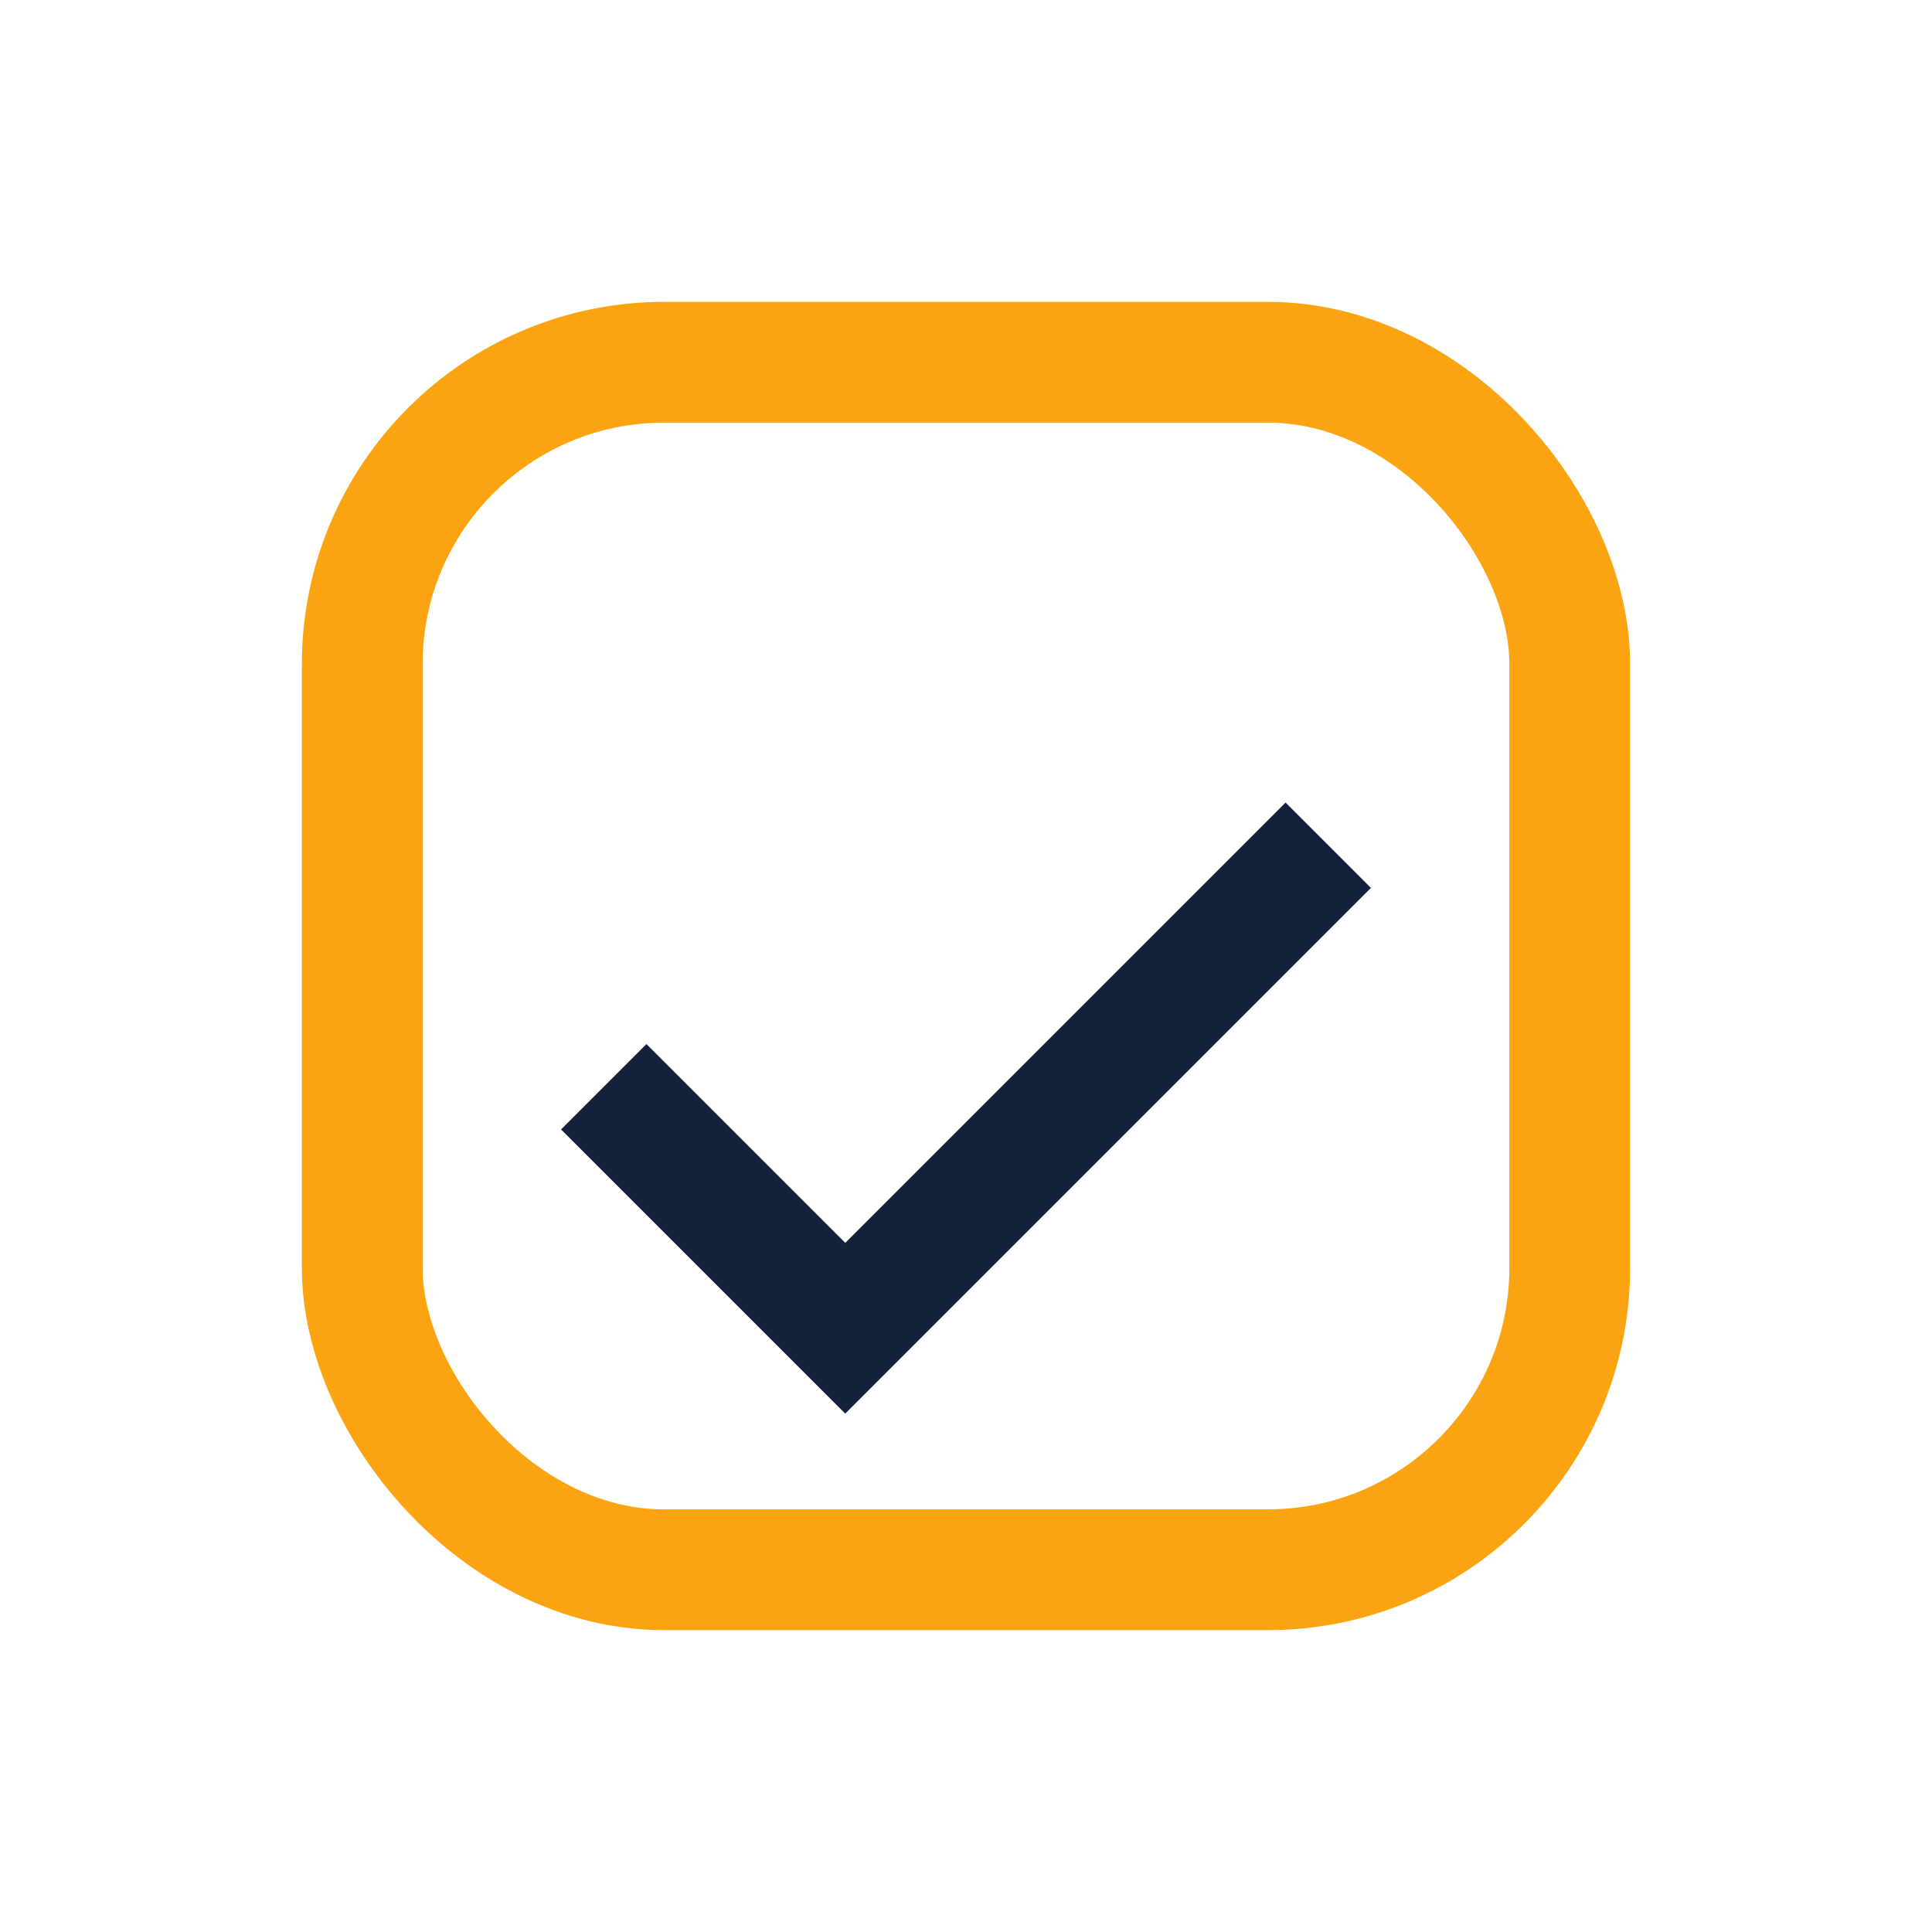
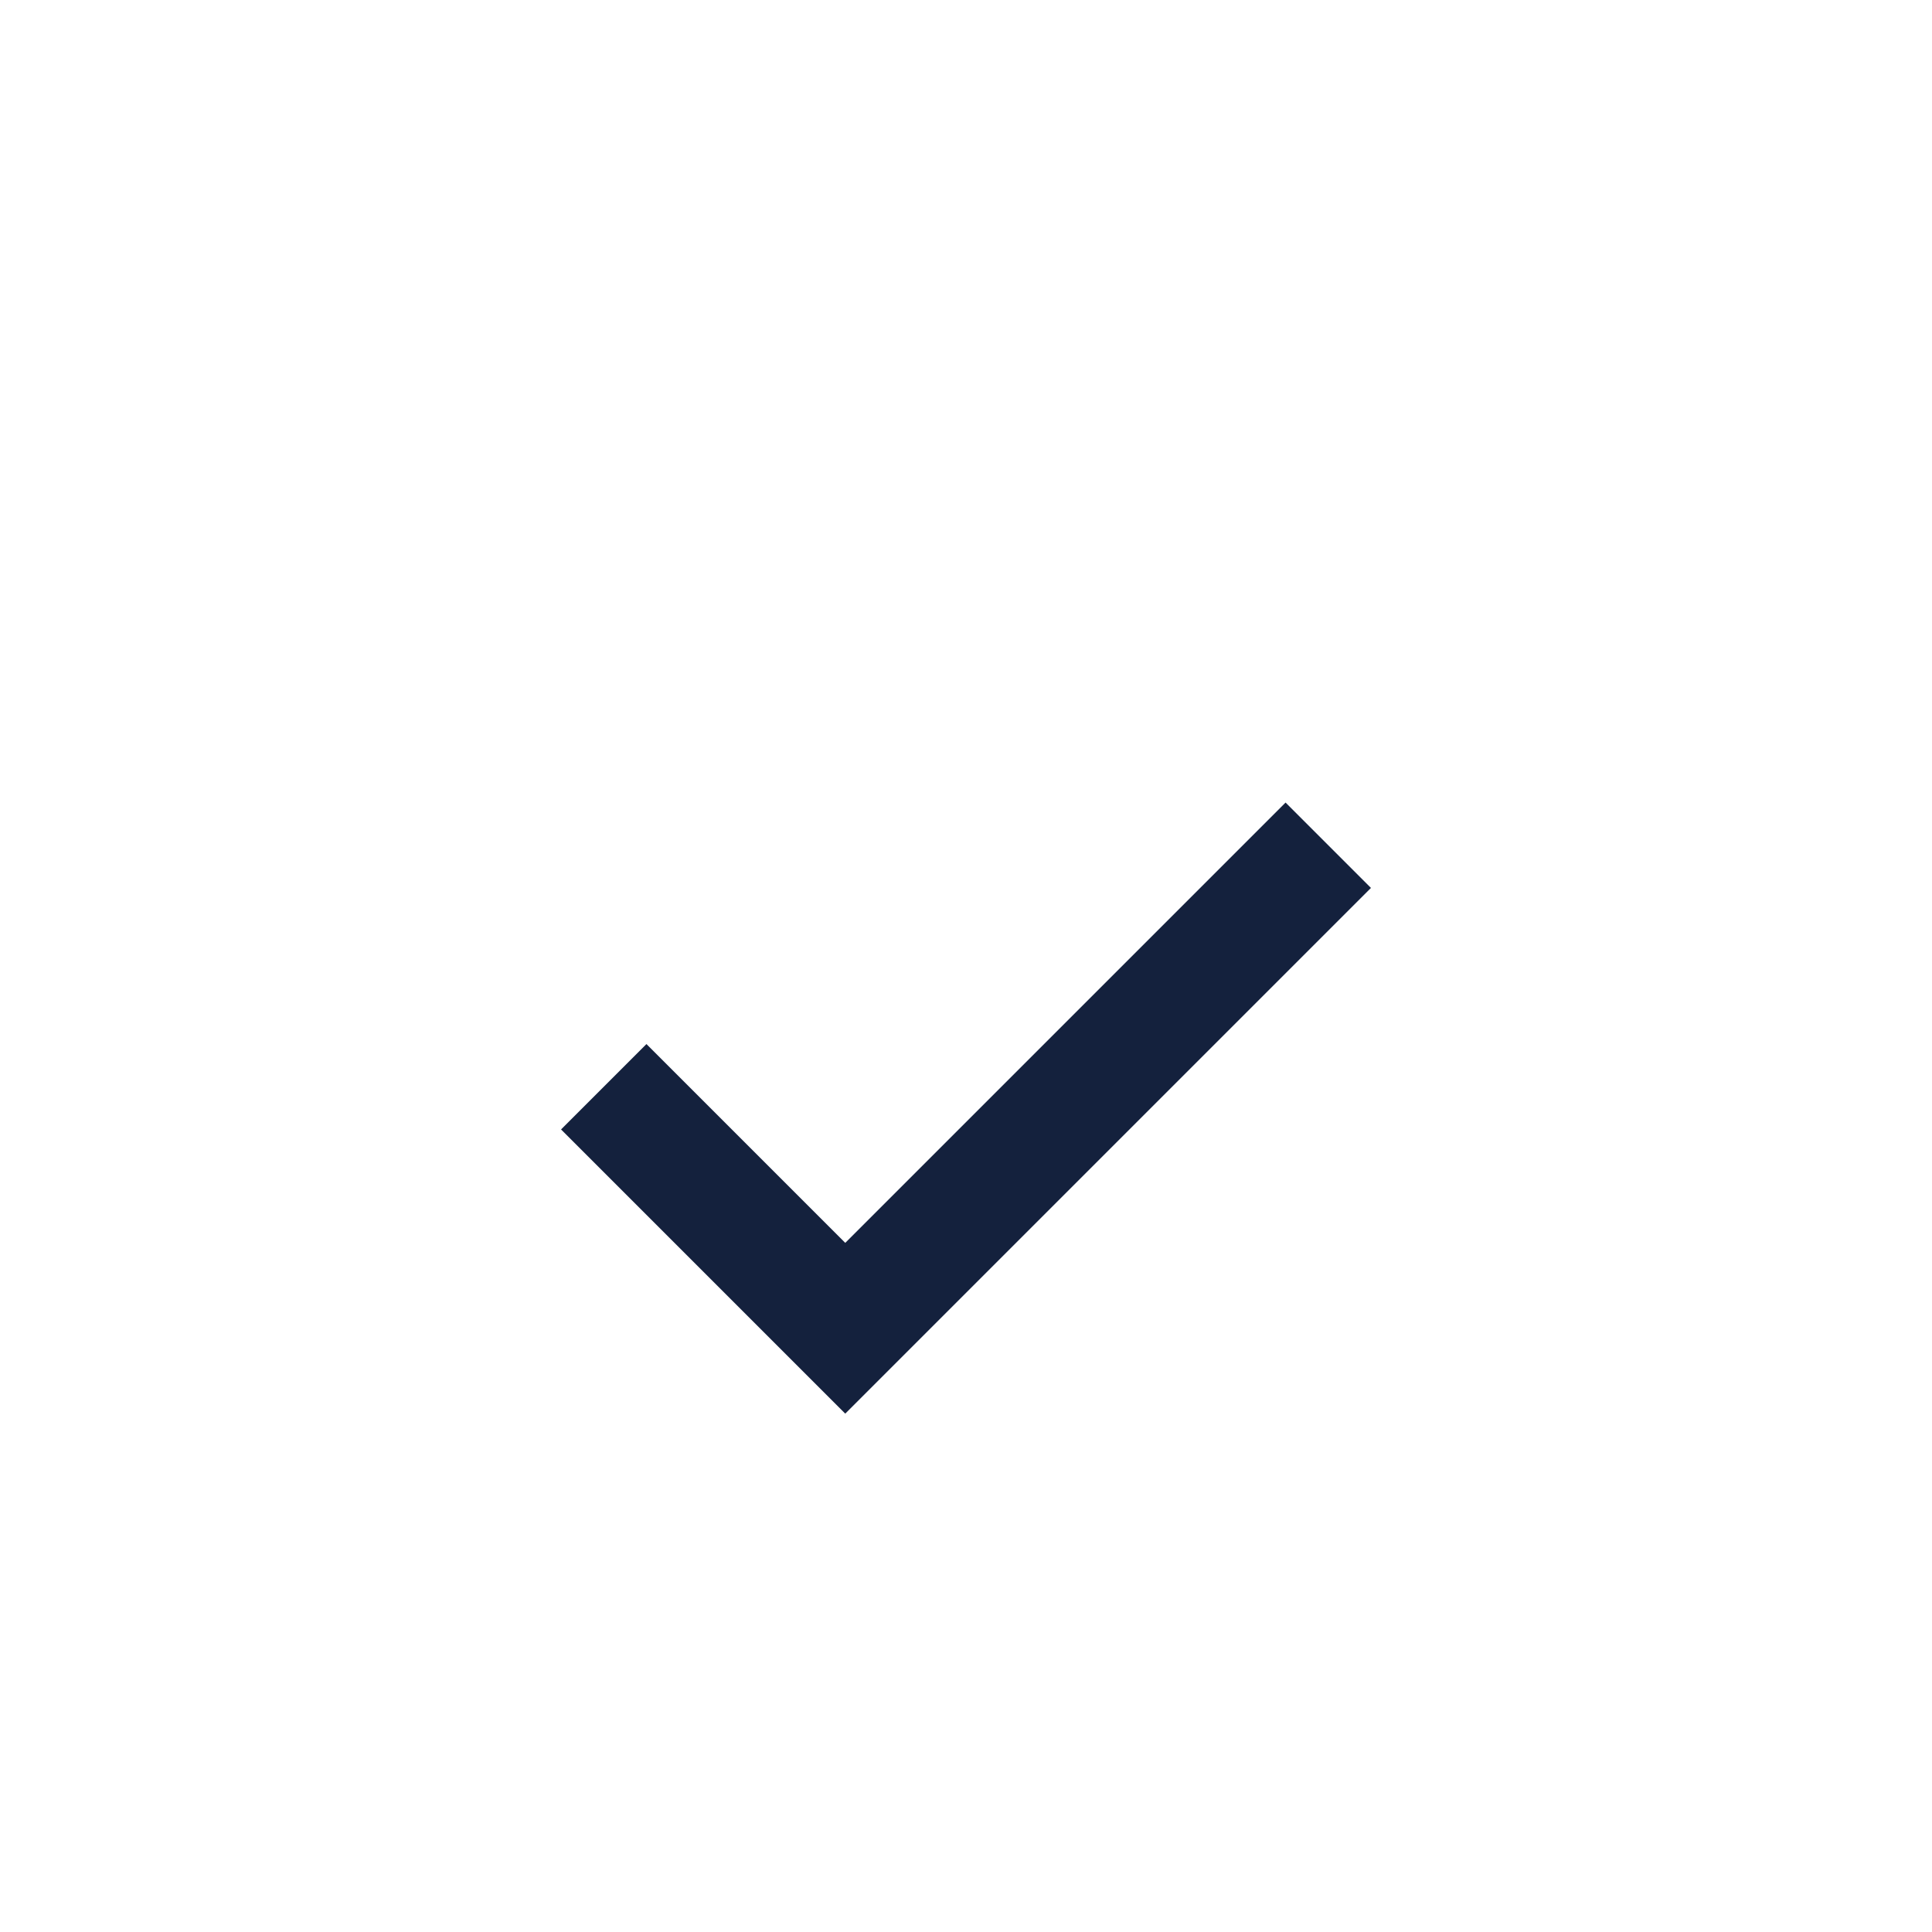
<svg xmlns="http://www.w3.org/2000/svg" width="32" height="32" viewBox="0 0 32 32">
-   <rect x="6" y="6" width="20" height="20" rx="5" fill="none" stroke="#FCA311" stroke-width="2" />
  <path d="M10 18l4 4 8-8" stroke="#14213D" stroke-width="2" fill="none" />
</svg>